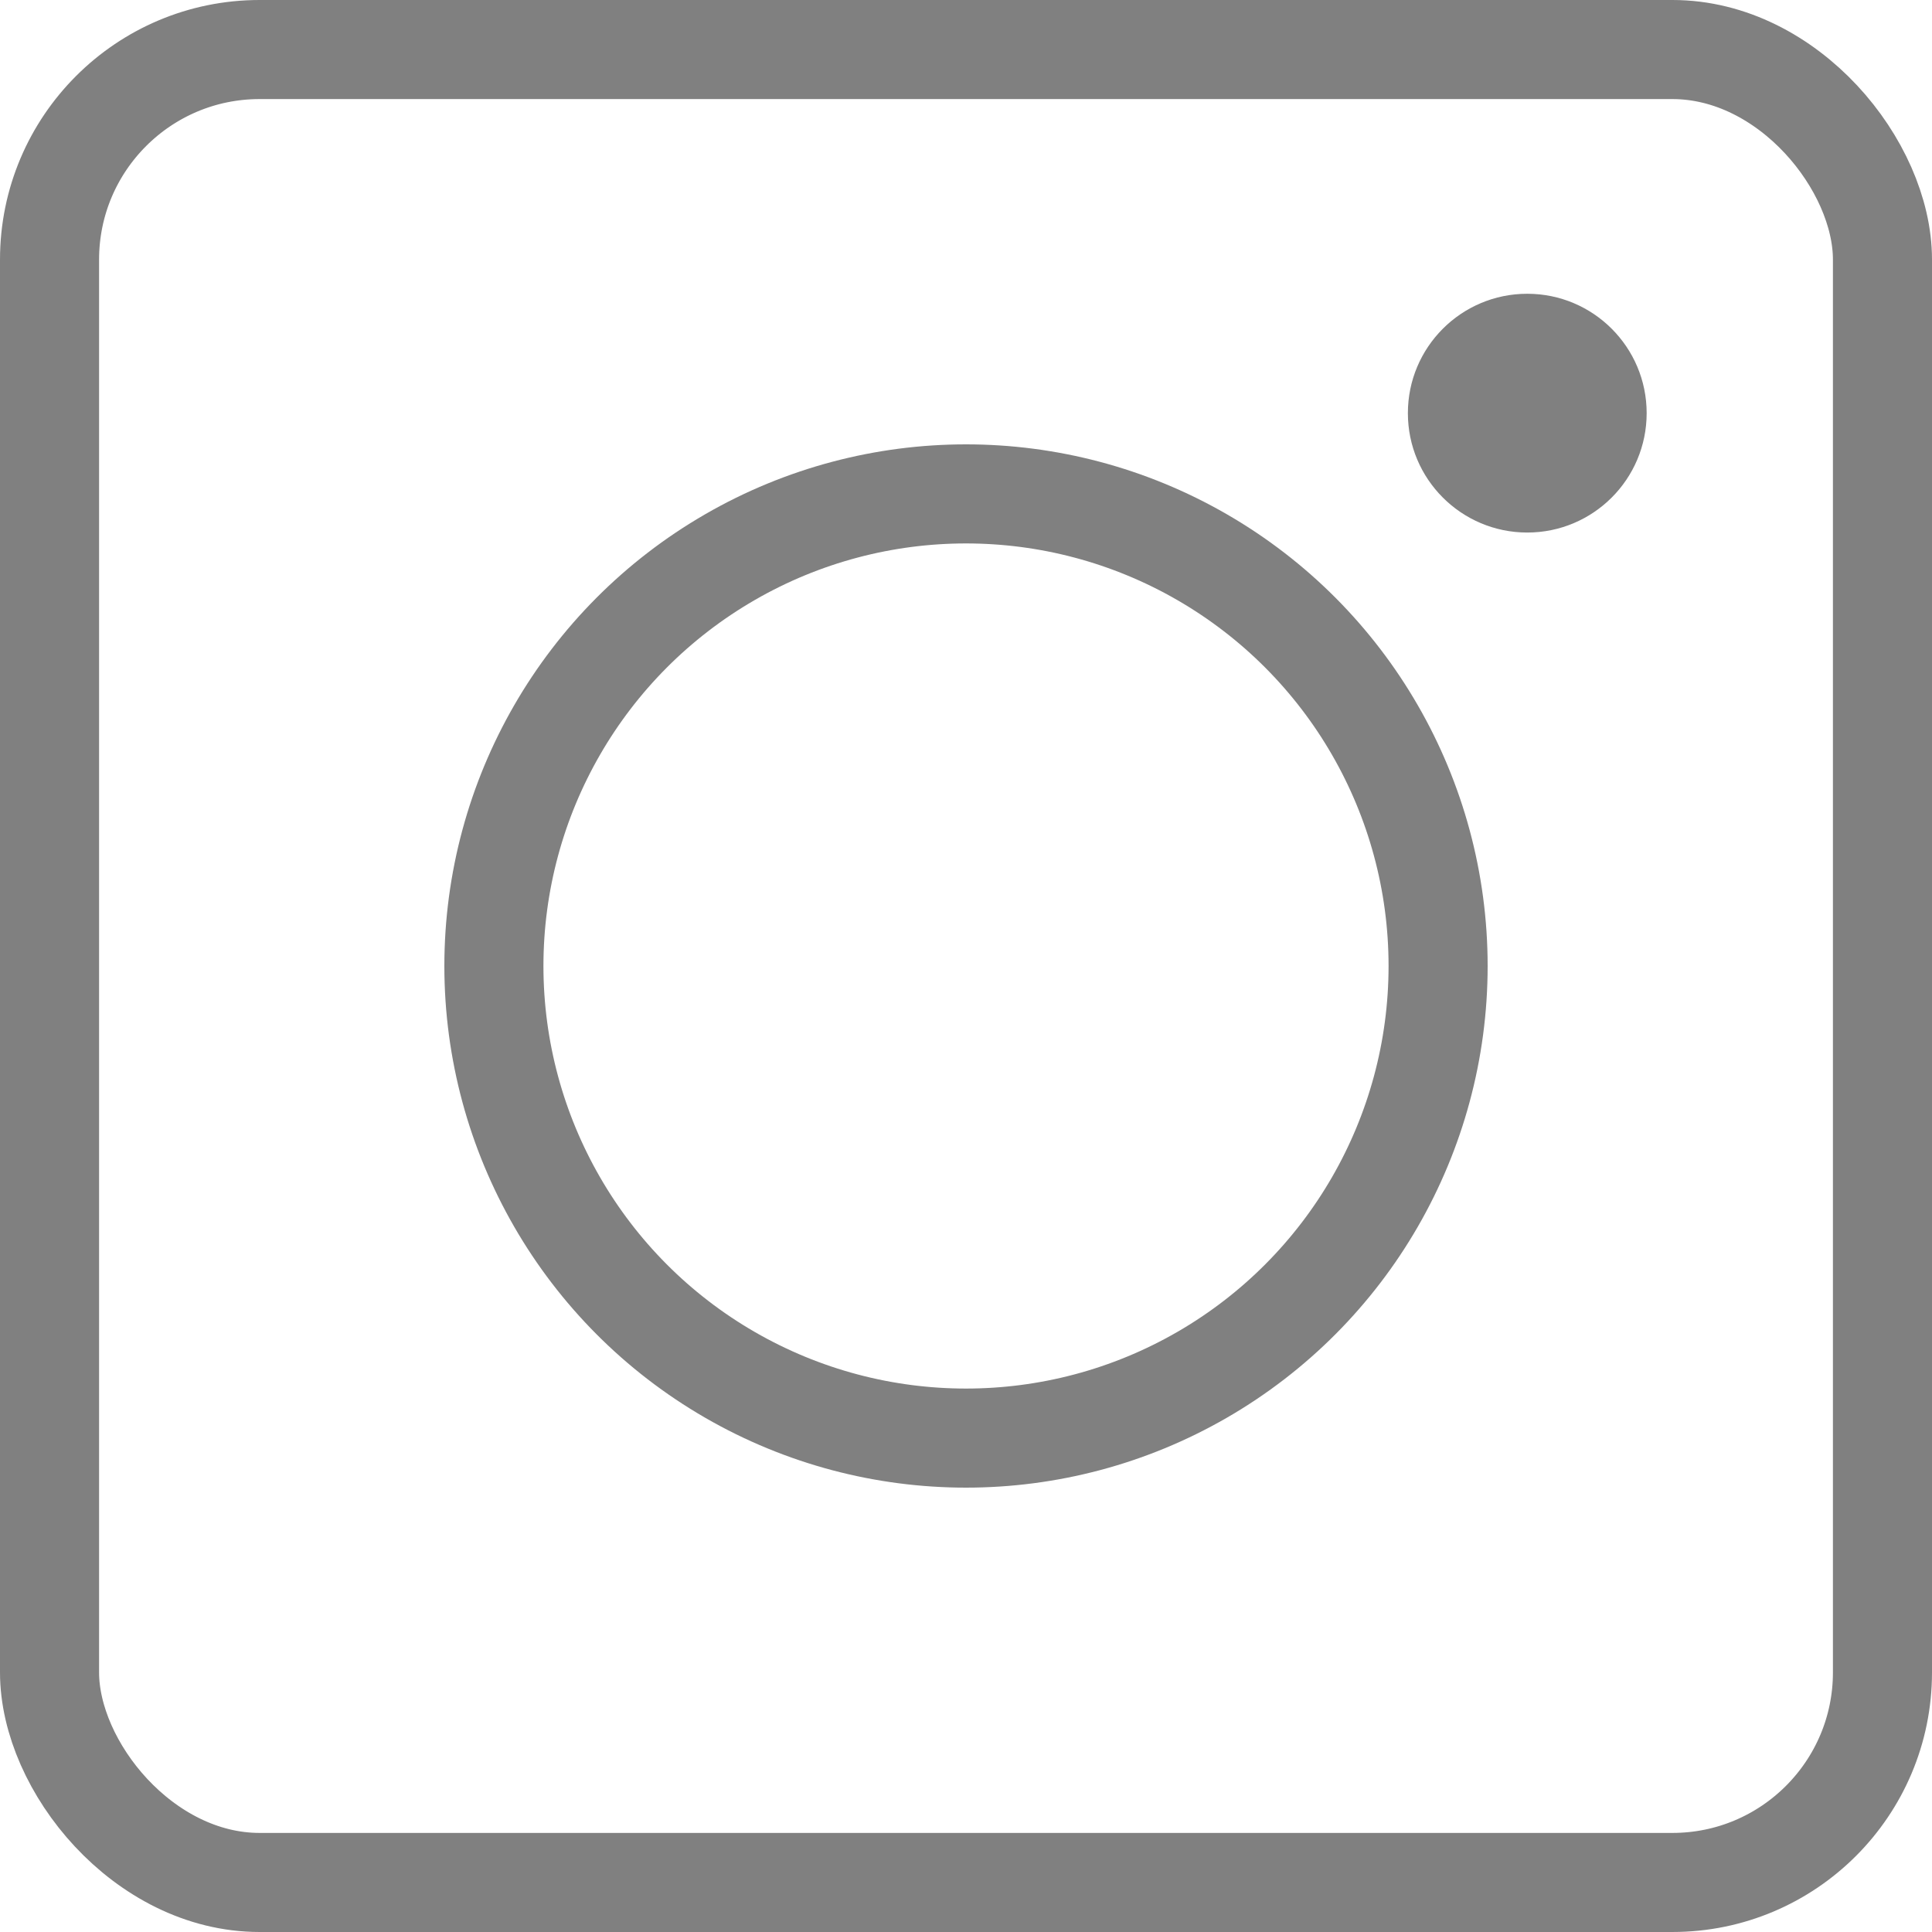
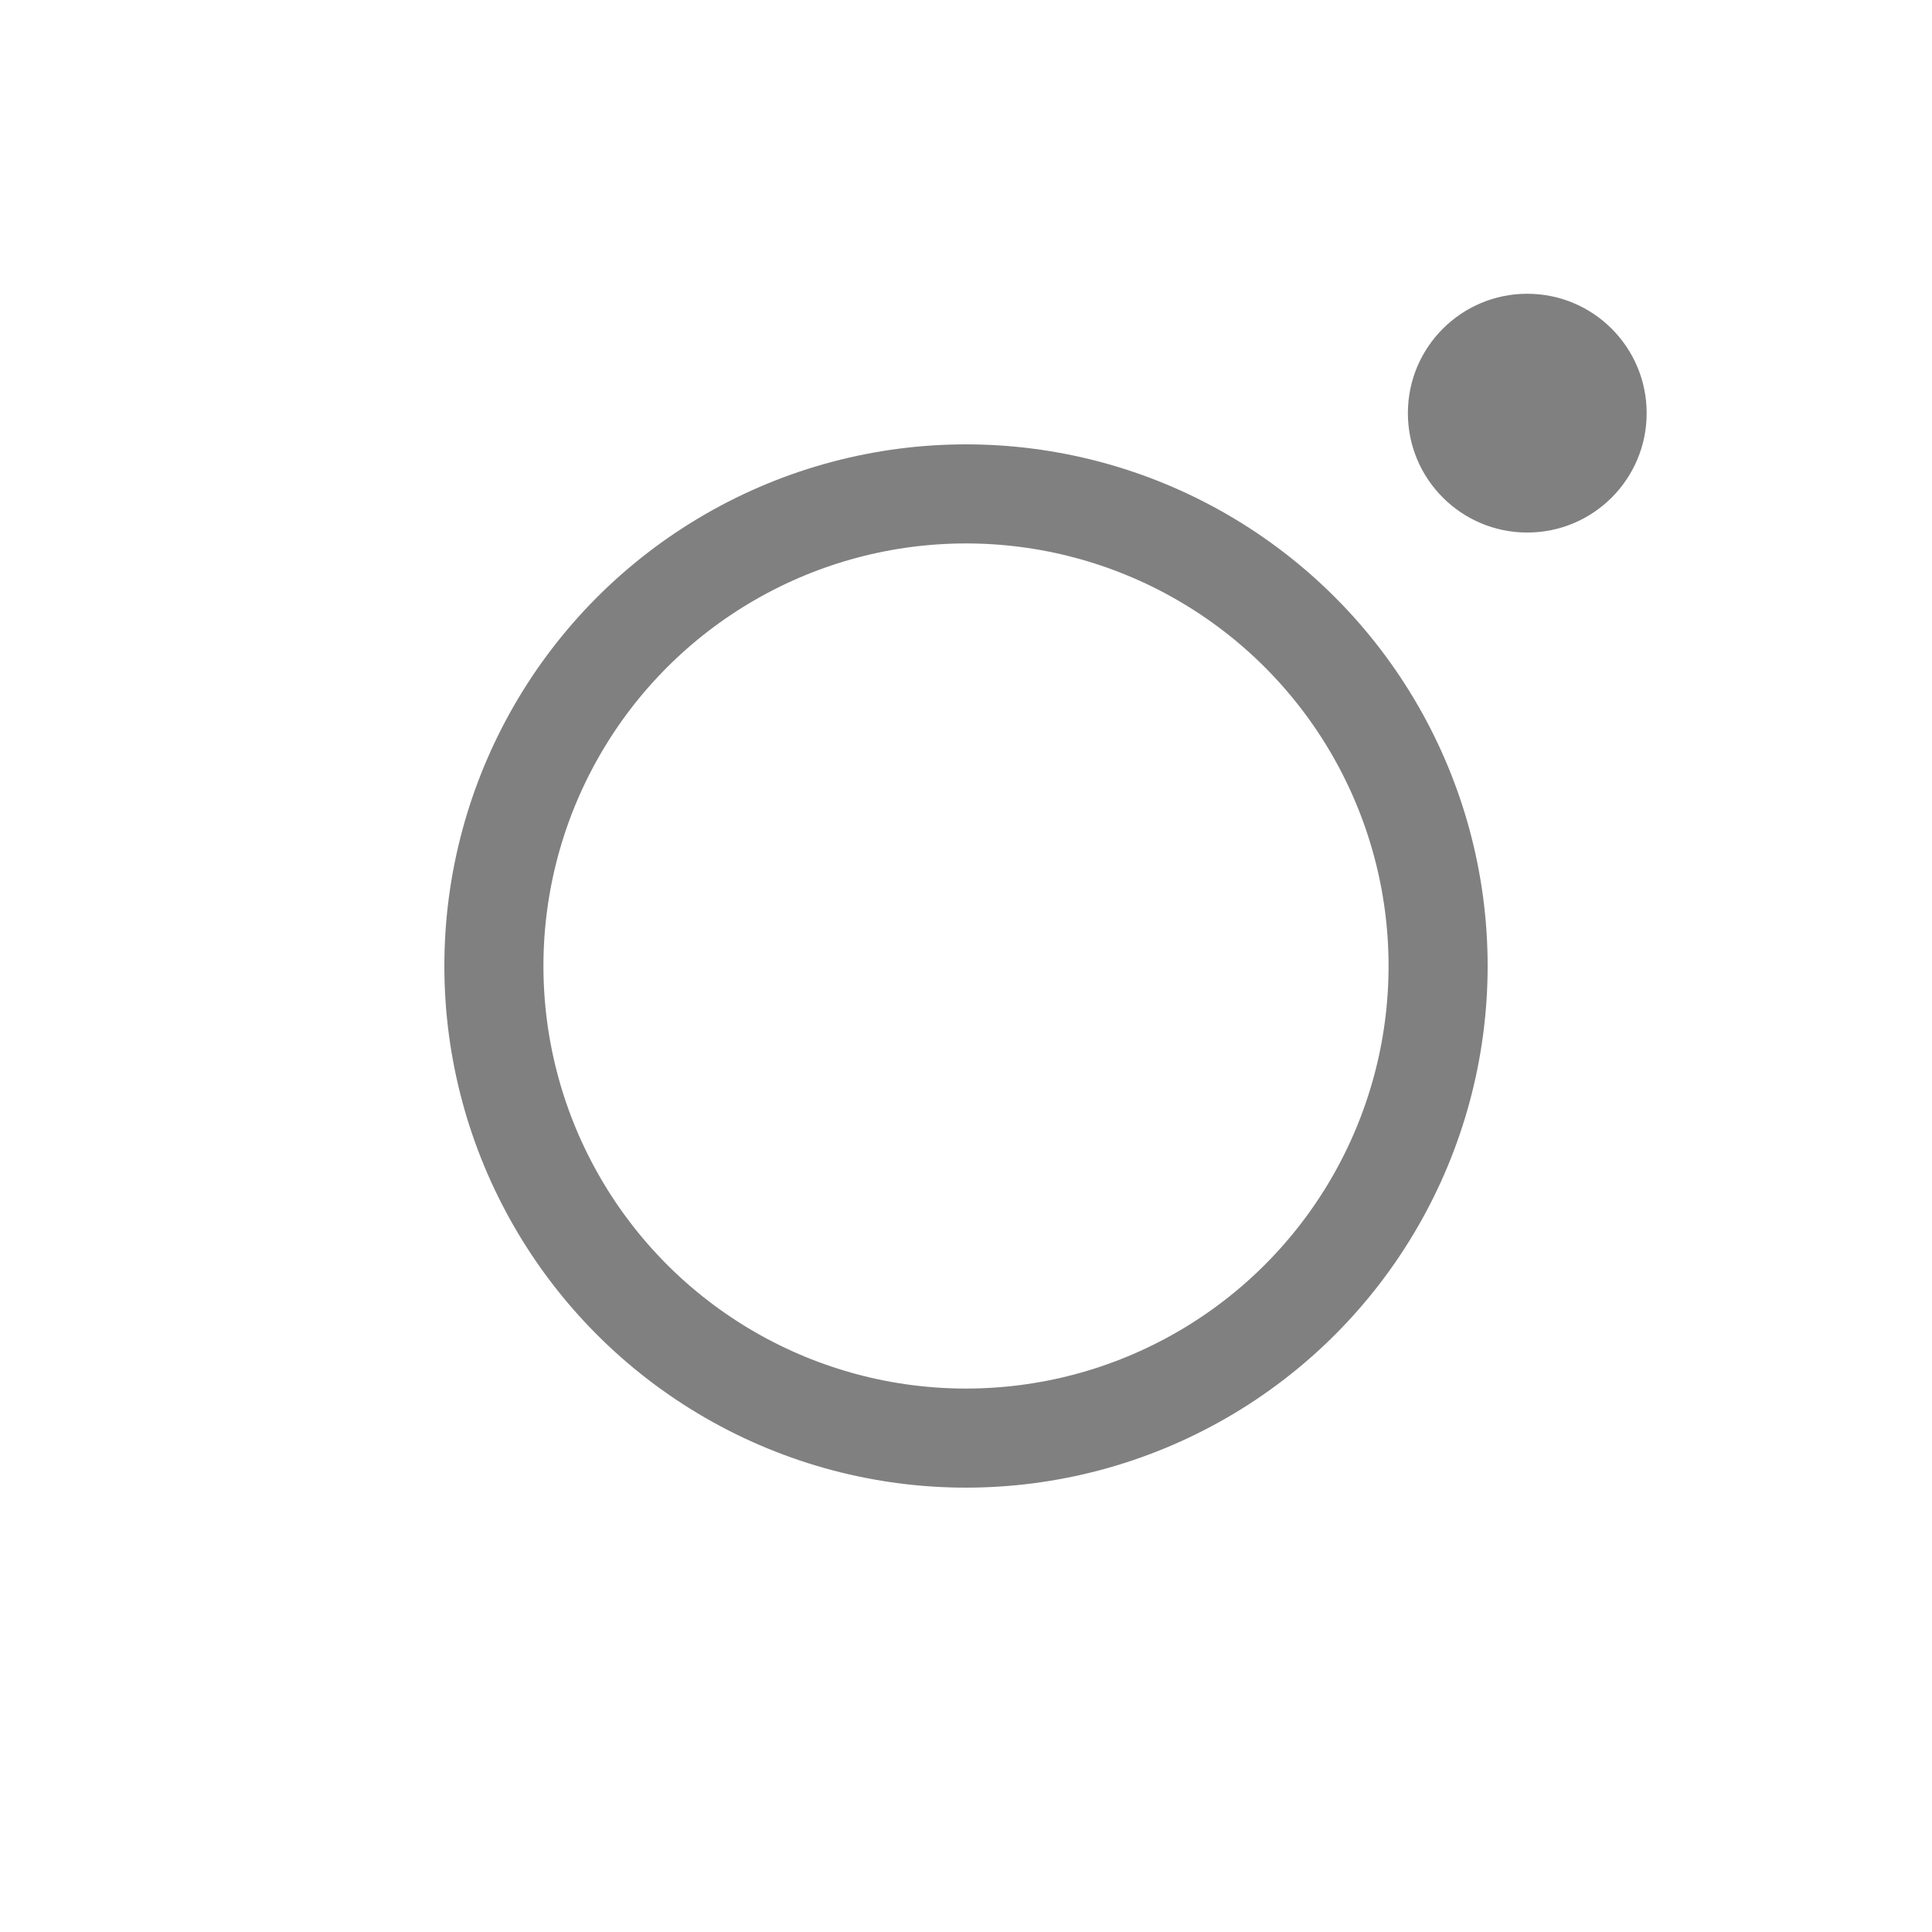
<svg xmlns="http://www.w3.org/2000/svg" viewBox="0 0 39 39">
  <g id="a11bea0c-fcb7-4c10-81ff-c35378fddc7e" data-name="Capa 2">
    <g id="f8565275-cbbb-4865-ac35-e7876b20510b" data-name="Capa 2">
      <circle cx="19.5" cy="19.5" r="9.53" fill="none" stroke="gray" stroke-miterlimit="10" stroke-width="2" />
      <circle cx="30.83" cy="8.34" r="2.41" fill="gray" />
-       <rect x="1" y="1" width="37" height="37" rx="4.24" fill="none" stroke="gray" stroke-miterlimit="10" stroke-width="2" />
    </g>
  </g>
</svg>